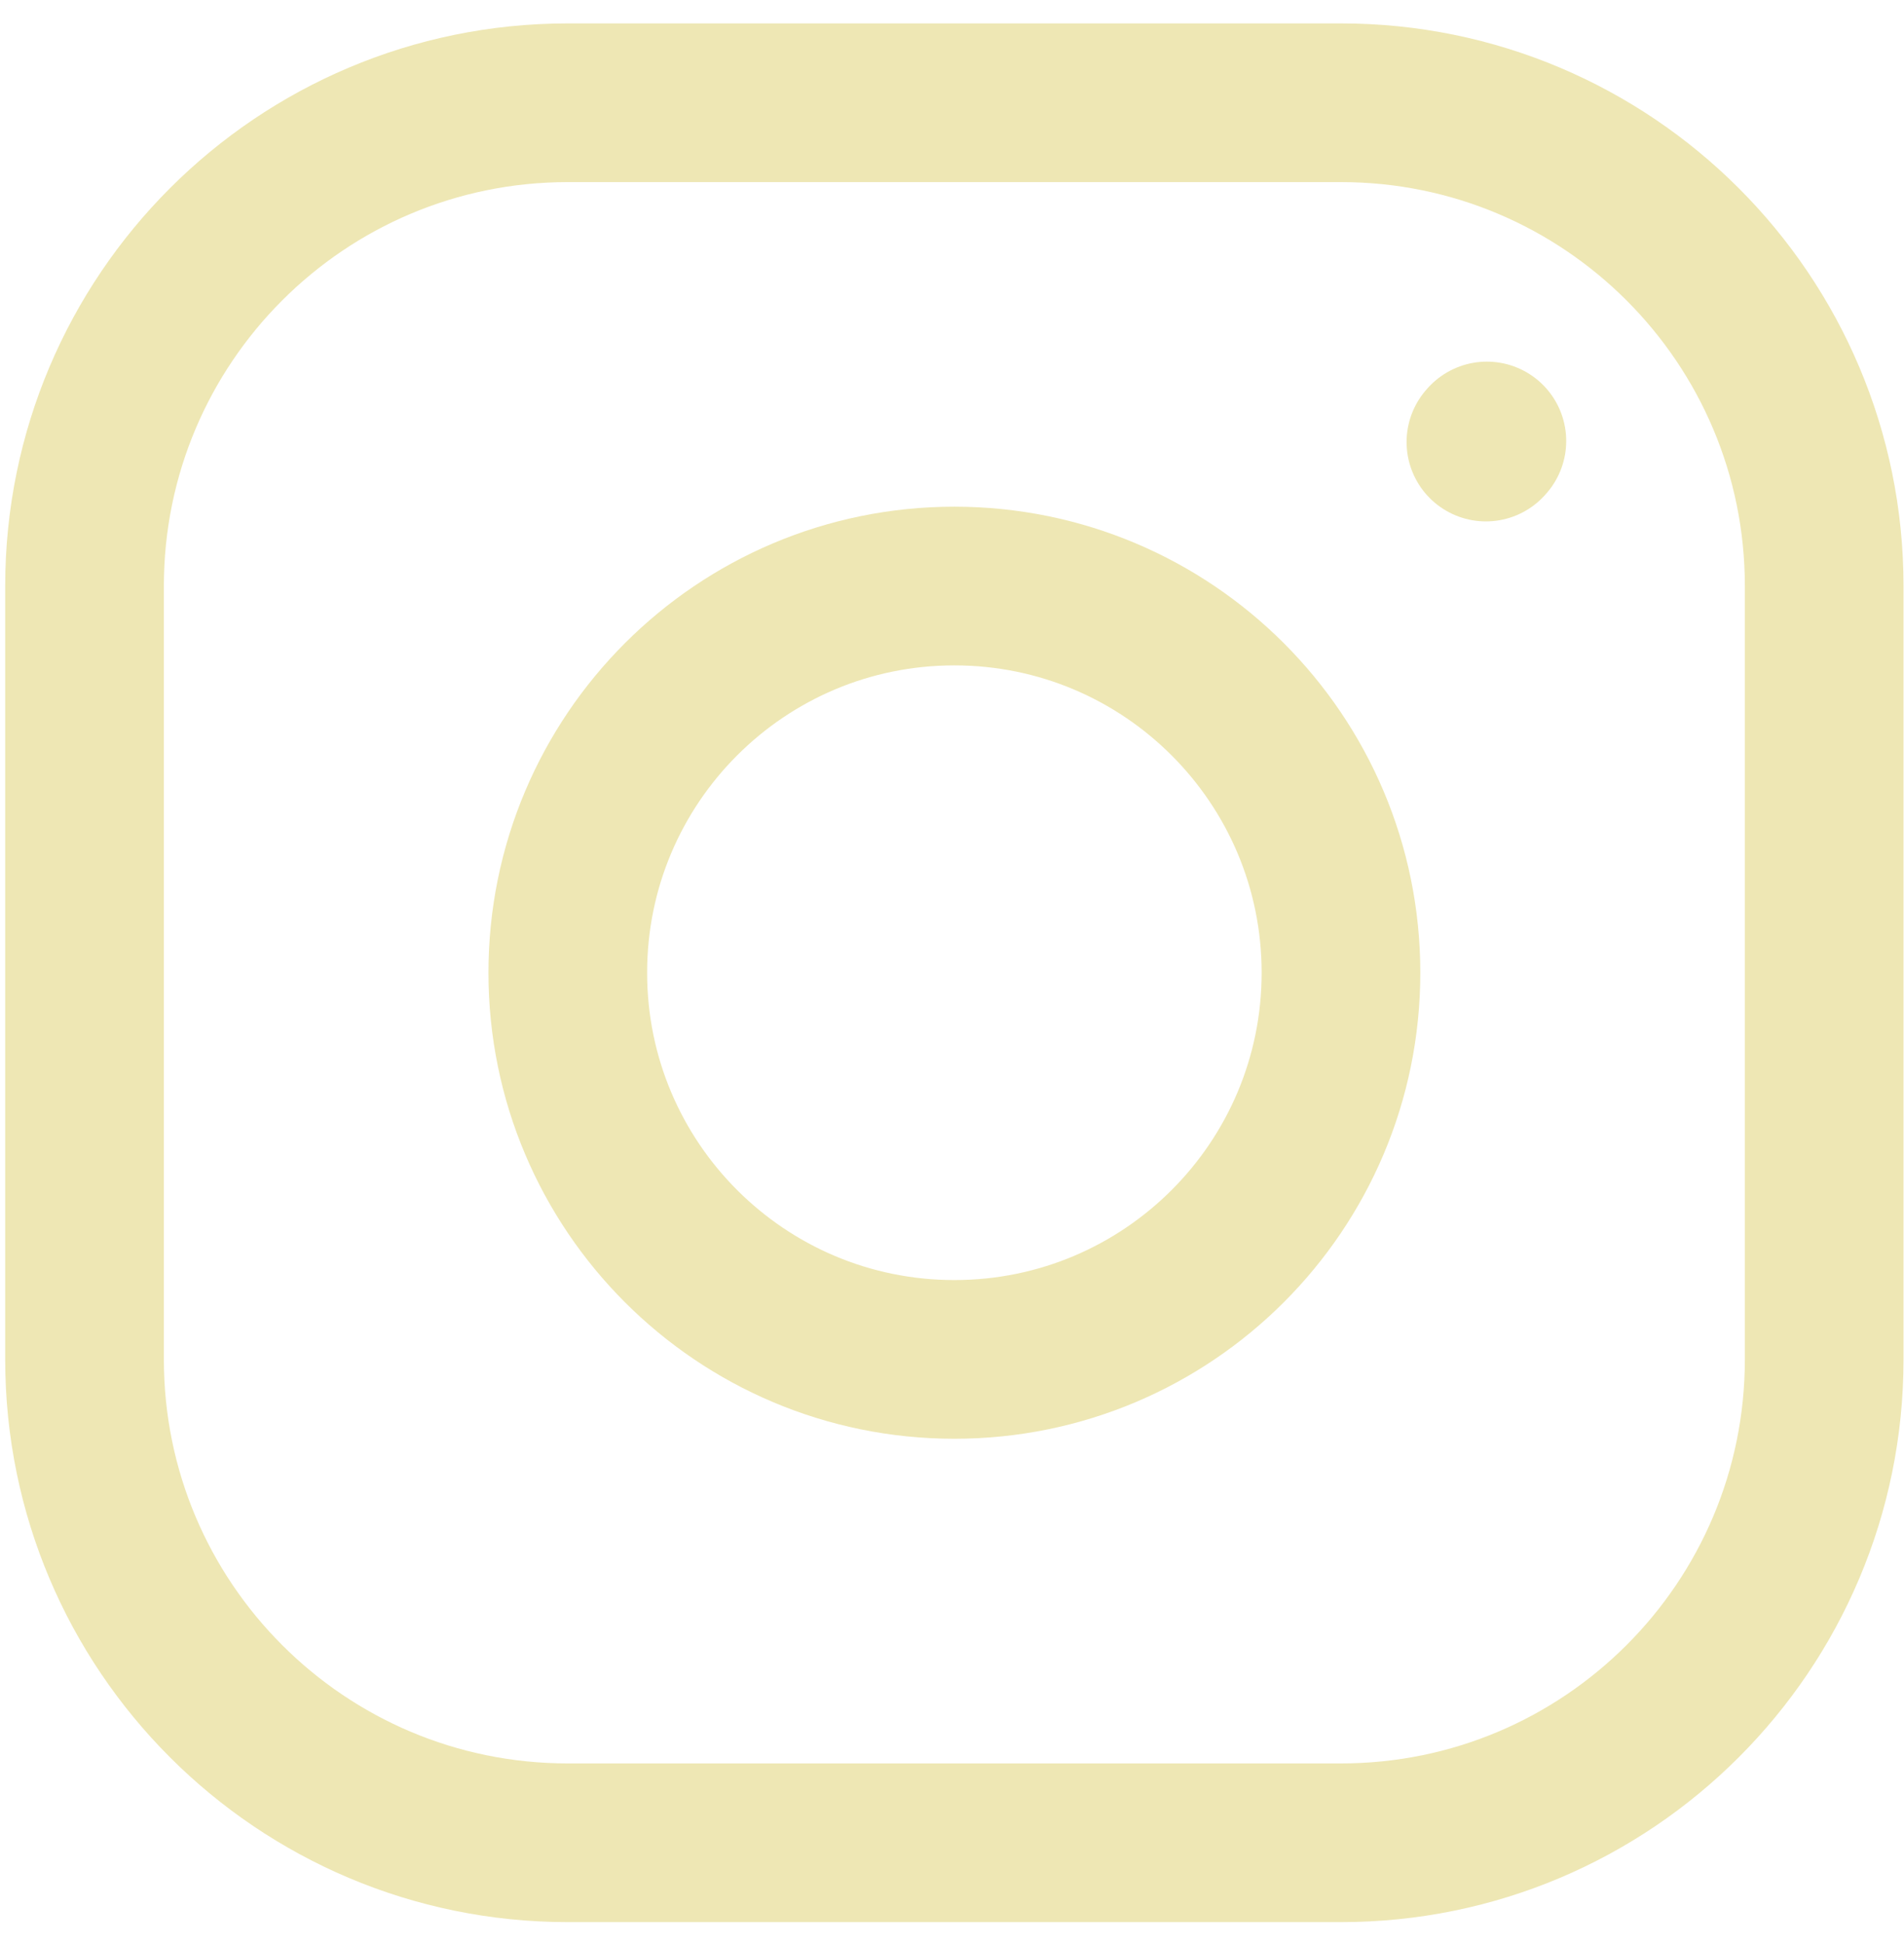
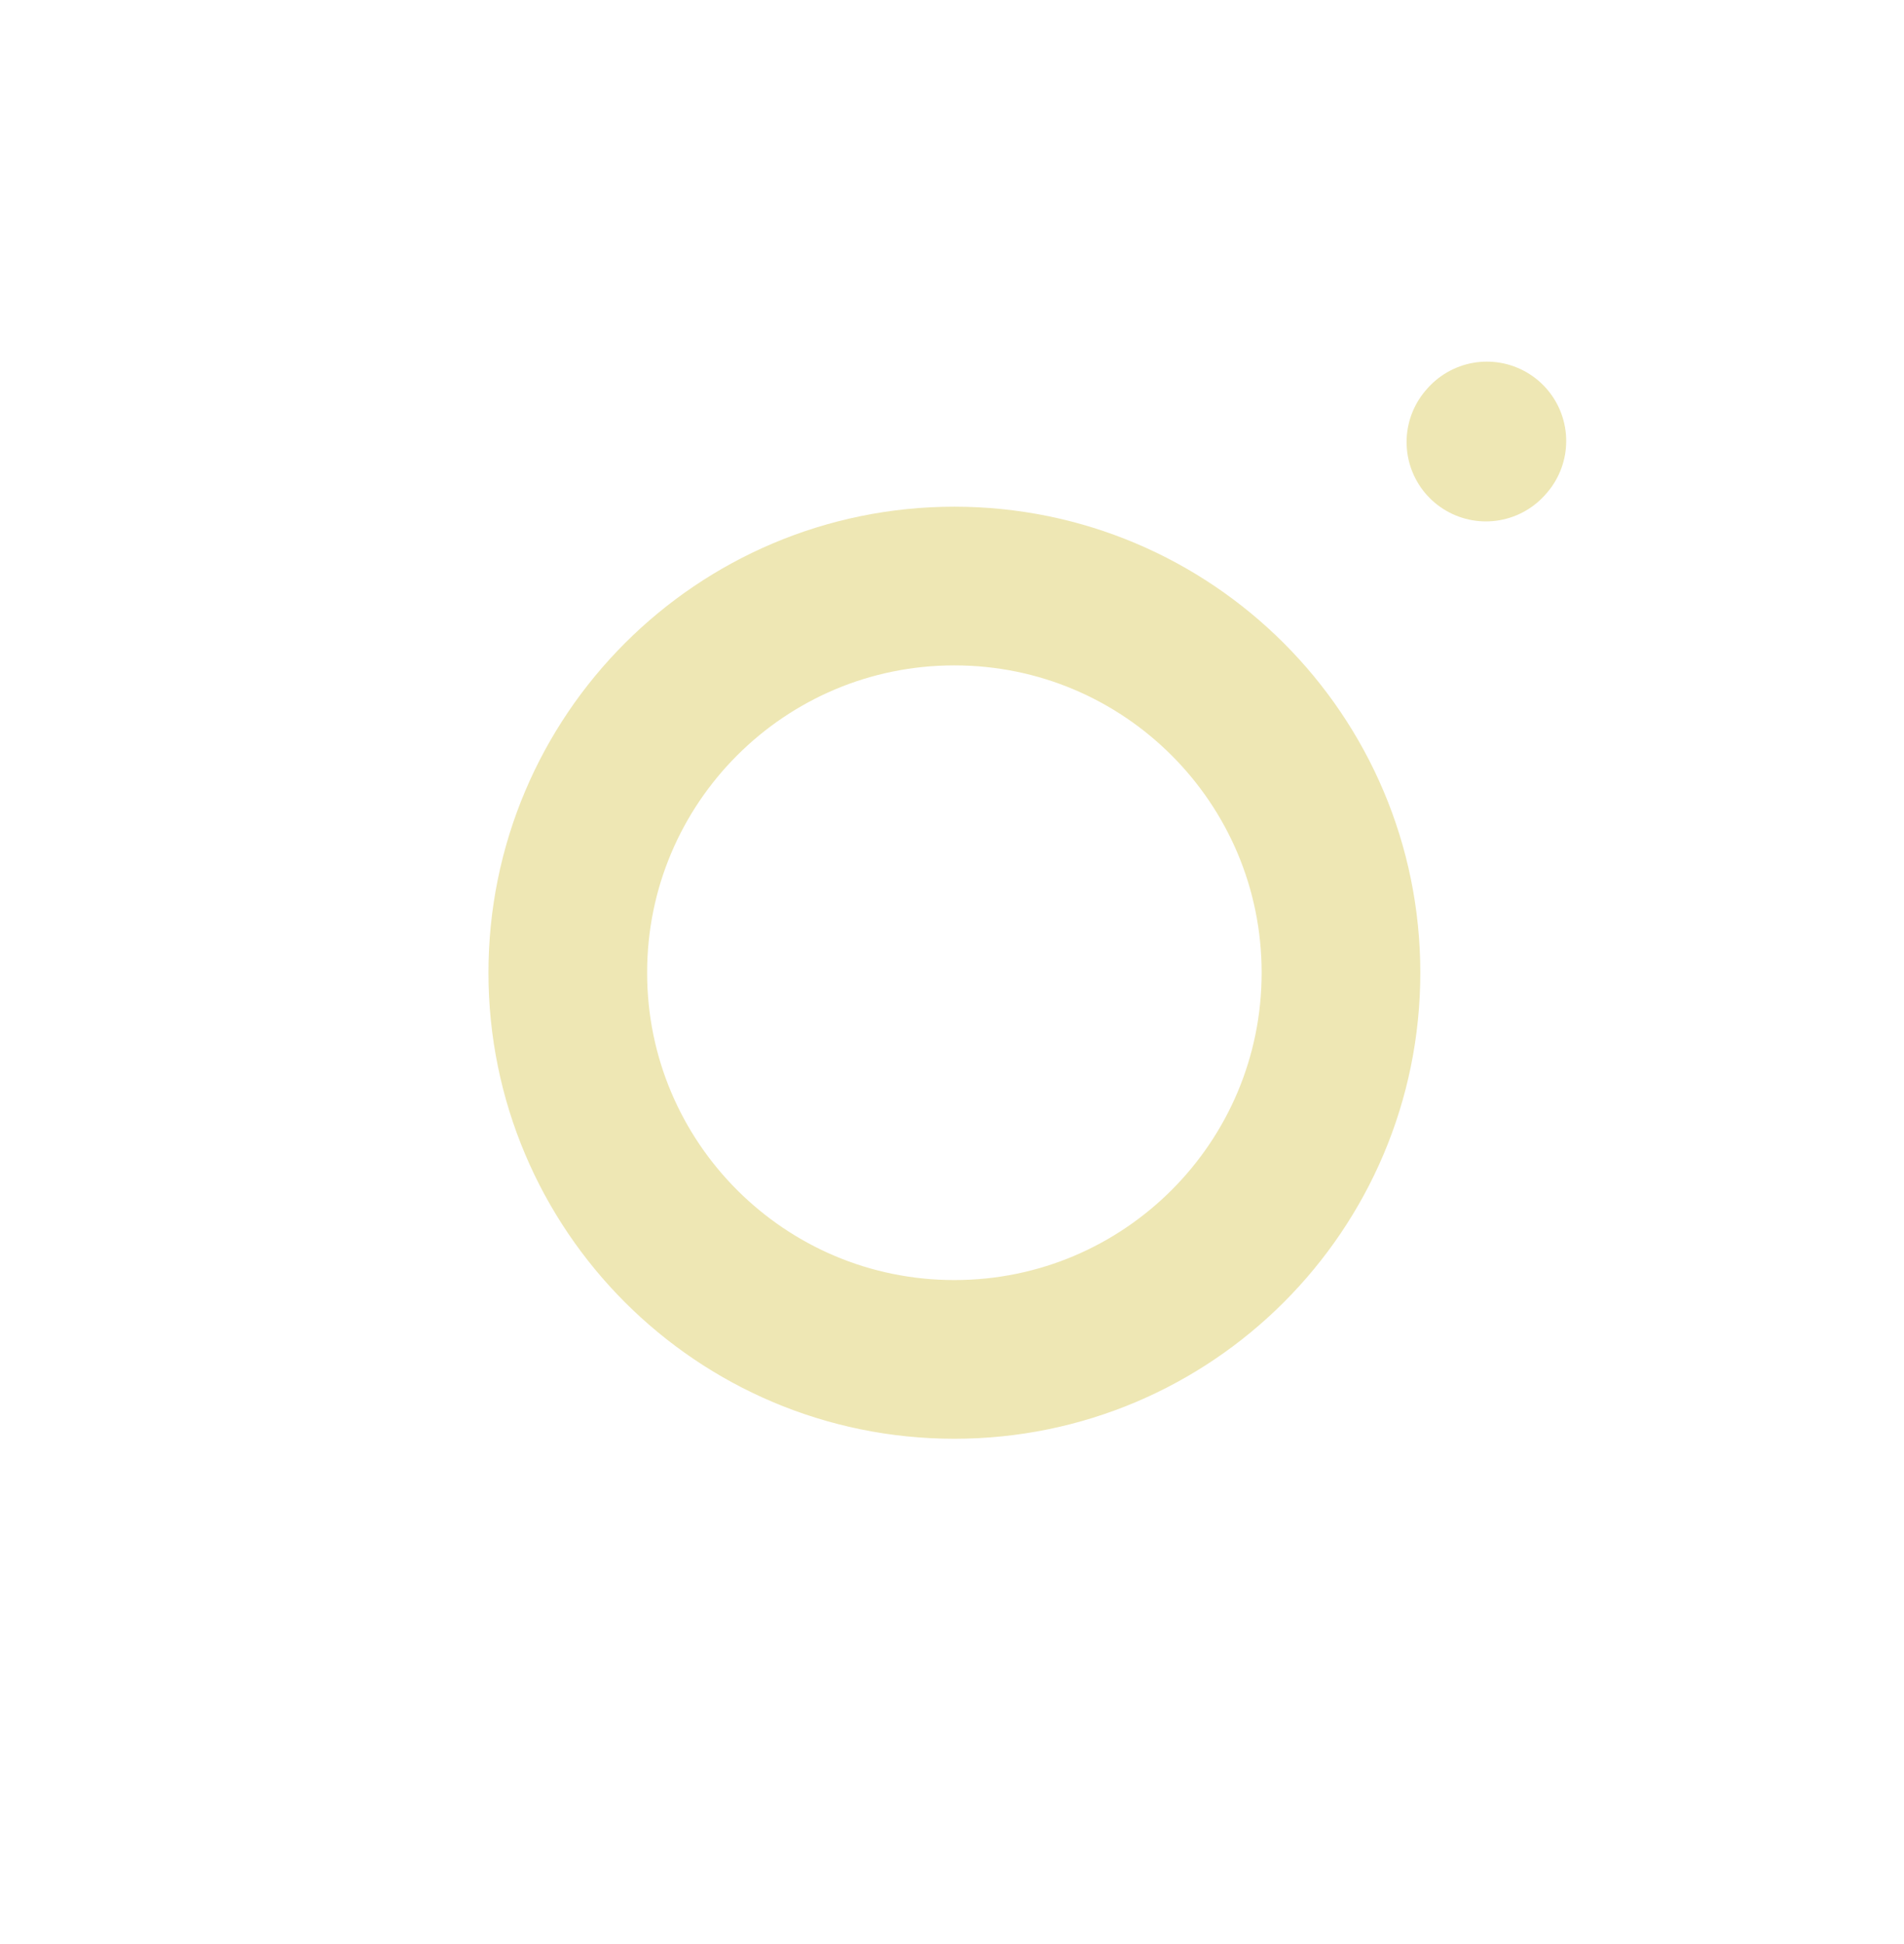
<svg xmlns="http://www.w3.org/2000/svg" width="48" height="49" viewBox="0 0 48 49" fill="none">
-   <path d="M24.06 34.264C29.442 34.264 33.806 29.9 33.806 24.517C33.806 19.135 29.442 14.771 24.06 14.771C18.677 14.771 14.314 19.135 14.314 24.517C14.314 29.9 18.677 34.264 24.06 34.264Z" stroke="#EEE7B4" stroke-width="4" stroke-linecap="round" stroke-linejoin="round" />
-   <path d="M2.131 34.264V14.772C2.131 8.044 7.585 2.59 14.314 2.59H33.806C40.534 2.59 45.988 8.044 45.988 14.772V34.264C45.988 40.992 40.534 46.447 33.806 46.447H14.314C7.585 46.447 2.131 40.992 2.131 34.264Z" stroke="#EEE7B4" stroke-width="4" />
+   <path d="M24.06 34.264C29.442 34.264 33.806 29.9 33.806 24.517C33.806 19.135 29.442 14.771 24.06 14.771C18.677 14.771 14.314 19.135 14.314 24.517C14.314 29.9 18.677 34.264 24.06 34.264" stroke="#EEE7B4" stroke-width="4" stroke-linecap="round" stroke-linejoin="round" />
  <path d="M37.46 11.142L37.484 11.115" stroke="#EEE7B4" stroke-width="4" stroke-linecap="round" stroke-linejoin="round" />
</svg>